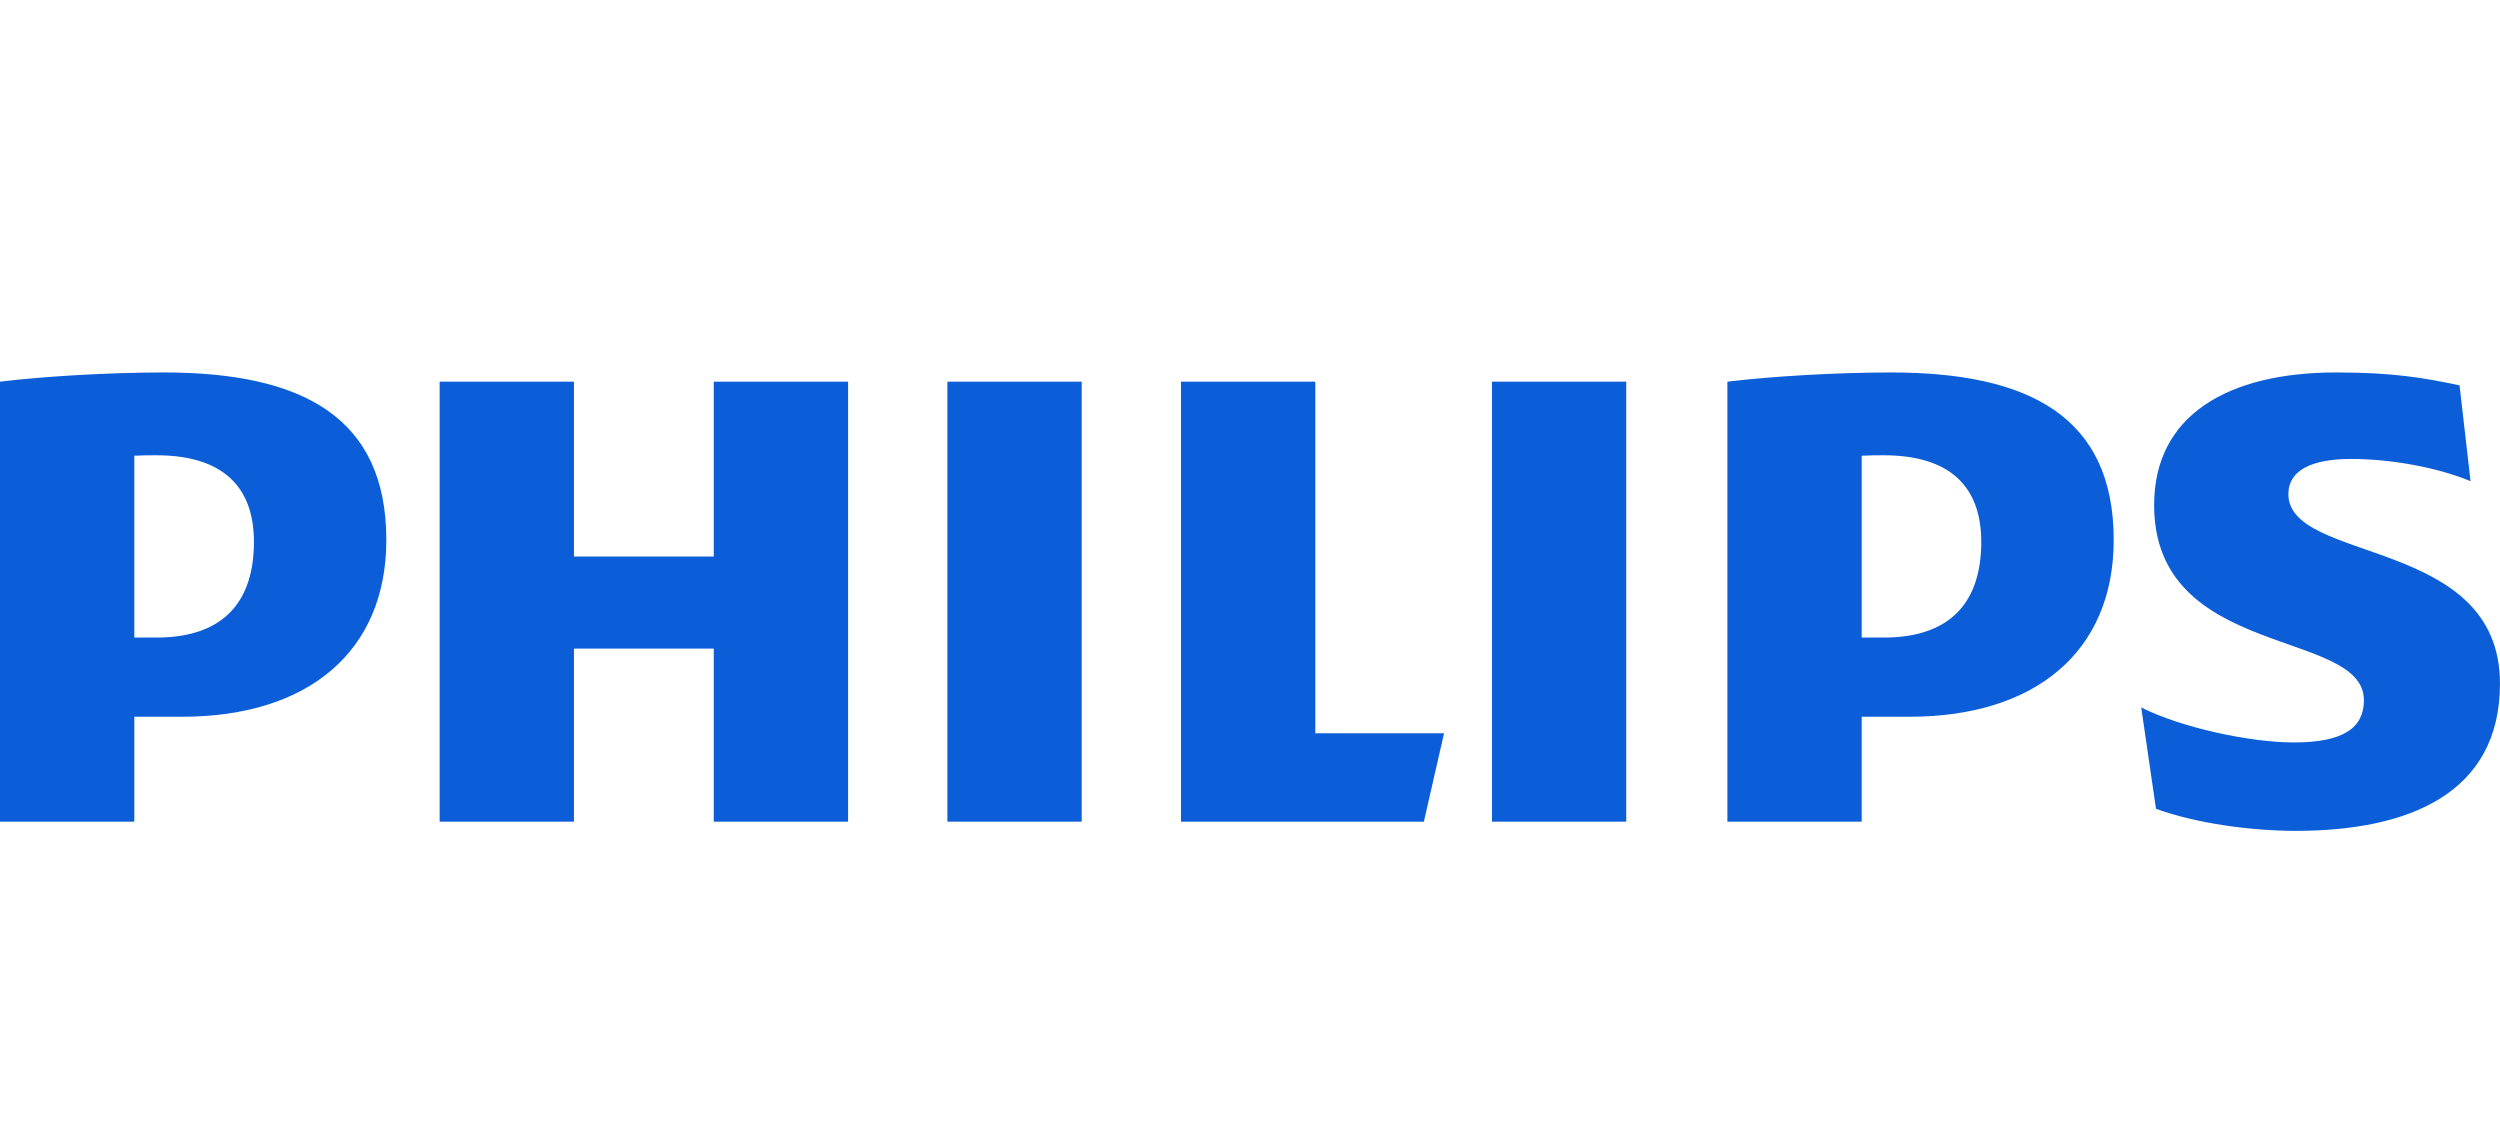
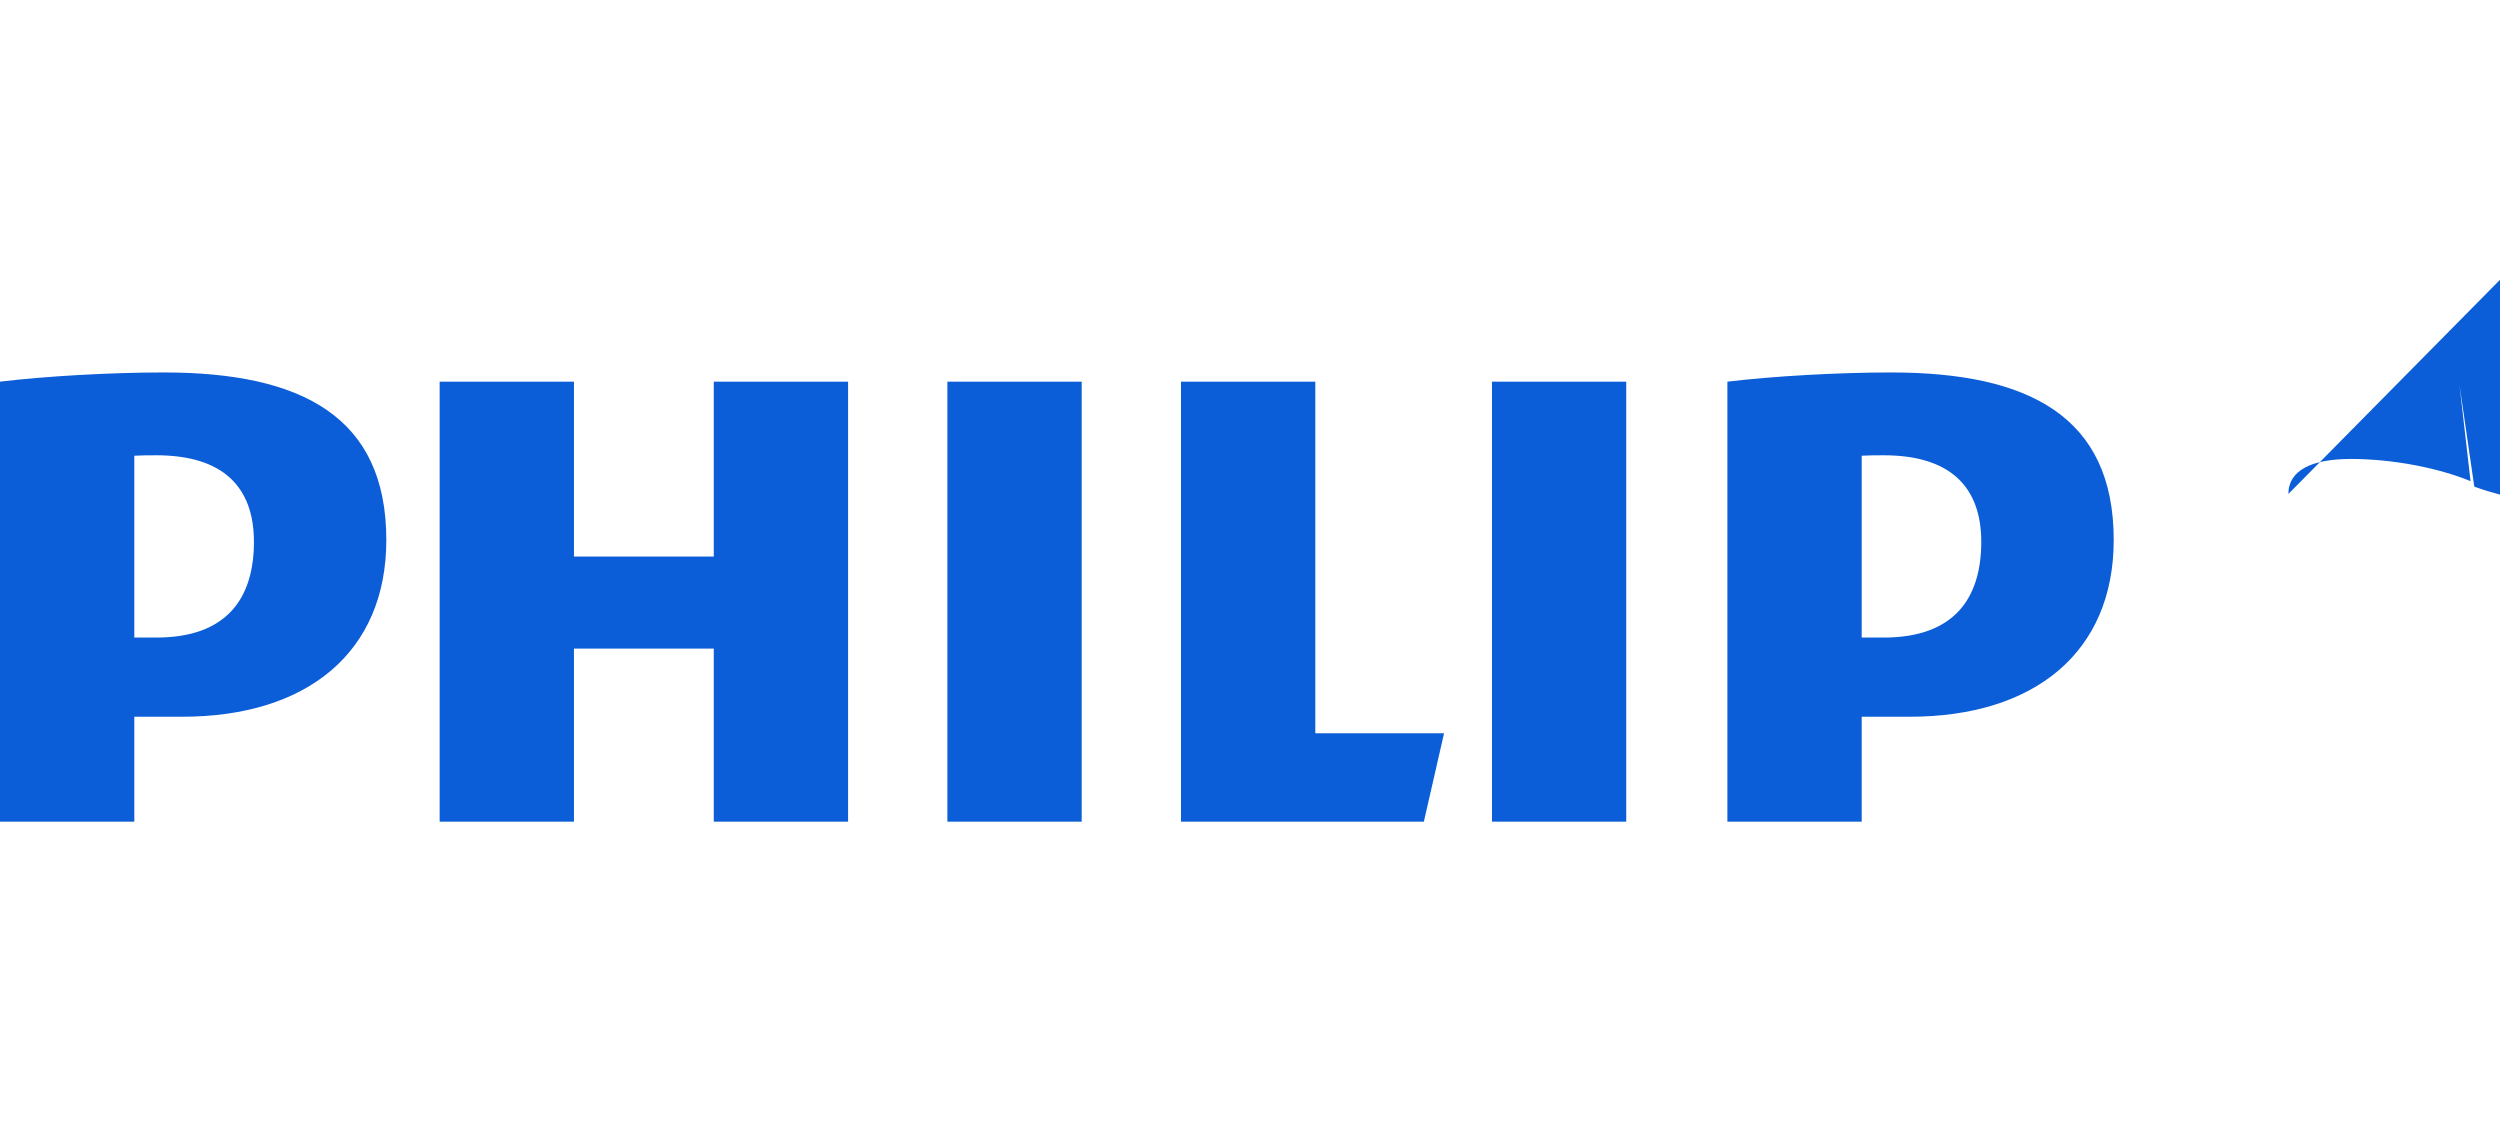
<svg xmlns="http://www.w3.org/2000/svg" id="a" width="87.259" height="40" viewBox="0 0 87.259 40">
  <defs>
    <style>
      .d {
        fill: #0b5ed7;
      }
    </style>
  </defs>
  <g id="b">
-     <path id="c" class="d" d="M29.601,13.321h-4.688v6.104h-4.88v-6.104h-4.688v15.358h4.688v-6.041h4.88v6.041h4.688v-15.358ZM45.909,25.593v-12.272h-4.688v15.358h8.477l.705-3.086h-4.494v0ZM37.755,13.321h-4.688v15.358h4.688v-15.358ZM56.761,13.321h-4.686v15.358h4.686v-15.358ZM79.873,17.241c0-.836.836-1.222,2.183-1.222,1.478,0,3.084.323,4.175.775l-.384-3.344c-1.222-.258-2.313-.45-4.302-.45-3.789,0-6.358,1.495-6.358,4.627,0,5.397,7.322,4.306,7.322,6.812,0,.962-.709,1.475-2.442,1.475-1.539,0-3.918-.513-5.33-1.22l.515,3.536c1.412.515,3.337.77,4.88.77,3.915,0,7.126-1.286,7.126-5.142,0-5.138-7.386-4.175-7.386-6.617M66.65,25.017c4.363,0,7.126-2.25,7.126-6.17,0-4.304-2.953-5.847-7.77-5.847-1.862,0-4.11.129-5.714.321v15.358h4.688v-3.662h1.67-0ZM69.153,18.912c0,1.99-.962,3.341-3.405,3.341h-.768v-6.347c.273-.015.528-.015.768-.015,2.311,0,3.405,1.091,3.405,3.021M6.358,25.017c4.365,0,7.126-2.25,7.126-6.17,0-4.304-2.953-5.847-7.768-5.847-1.864,0-4.11.129-5.716.321v15.358h4.688v-3.662h1.67ZM8.863,18.912c0,1.99-.965,3.341-3.405,3.341h-.77v-6.347c.273-.015.53-.015.77-.015,2.311,0,3.405,1.091,3.405,3.021" />
+     <path id="c" class="d" d="M29.601,13.321h-4.688v6.104h-4.88v-6.104h-4.688v15.358h4.688v-6.041h4.88v6.041h4.688v-15.358ZM45.909,25.593v-12.272h-4.688v15.358h8.477l.705-3.086h-4.494v0ZM37.755,13.321h-4.688v15.358h4.688v-15.358ZM56.761,13.321h-4.686v15.358h4.686v-15.358ZM79.873,17.241c0-.836.836-1.222,2.183-1.222,1.478,0,3.084.323,4.175.775l-.384-3.344l.515,3.536c1.412.515,3.337.77,4.88.77,3.915,0,7.126-1.286,7.126-5.142,0-5.138-7.386-4.175-7.386-6.617M66.65,25.017c4.363,0,7.126-2.25,7.126-6.17,0-4.304-2.953-5.847-7.77-5.847-1.862,0-4.11.129-5.714.321v15.358h4.688v-3.662h1.67-0ZM69.153,18.912c0,1.99-.962,3.341-3.405,3.341h-.768v-6.347c.273-.015.528-.015.768-.015,2.311,0,3.405,1.091,3.405,3.021M6.358,25.017c4.365,0,7.126-2.25,7.126-6.17,0-4.304-2.953-5.847-7.768-5.847-1.864,0-4.11.129-5.716.321v15.358h4.688v-3.662h1.67ZM8.863,18.912c0,1.99-.965,3.341-3.405,3.341h-.77v-6.347c.273-.015.53-.015.77-.015,2.311,0,3.405,1.091,3.405,3.021" />
  </g>
</svg>